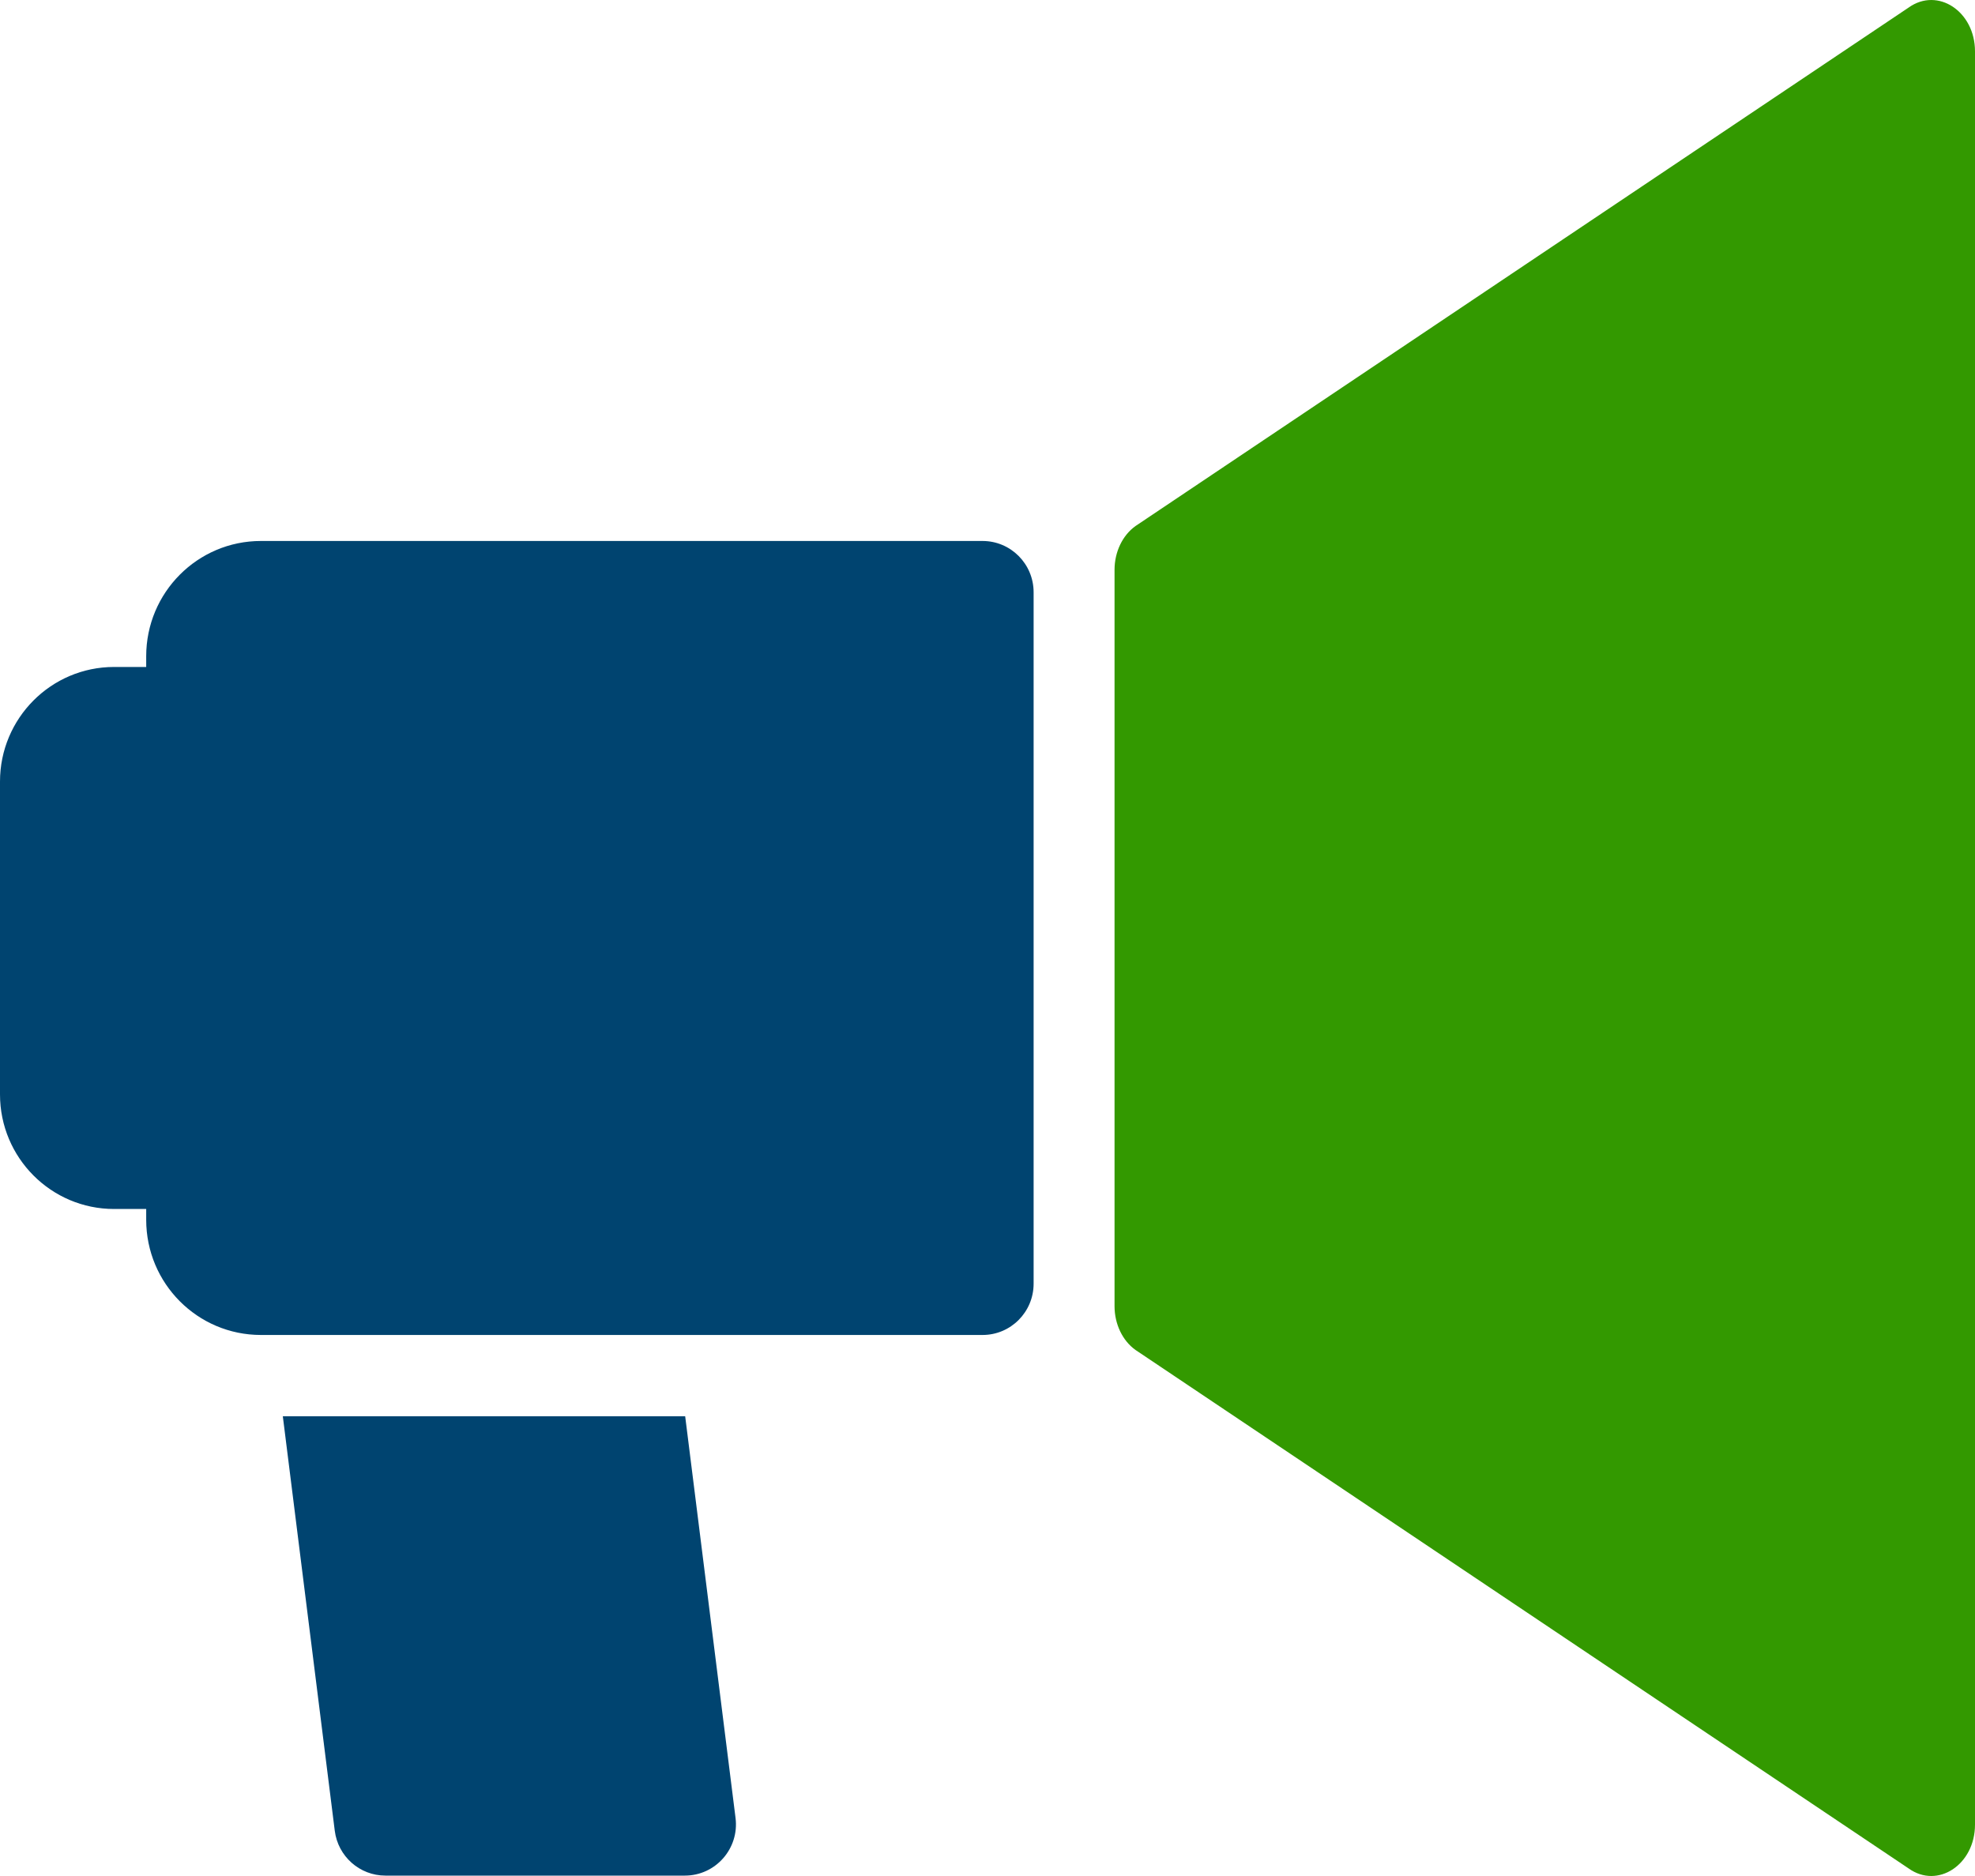
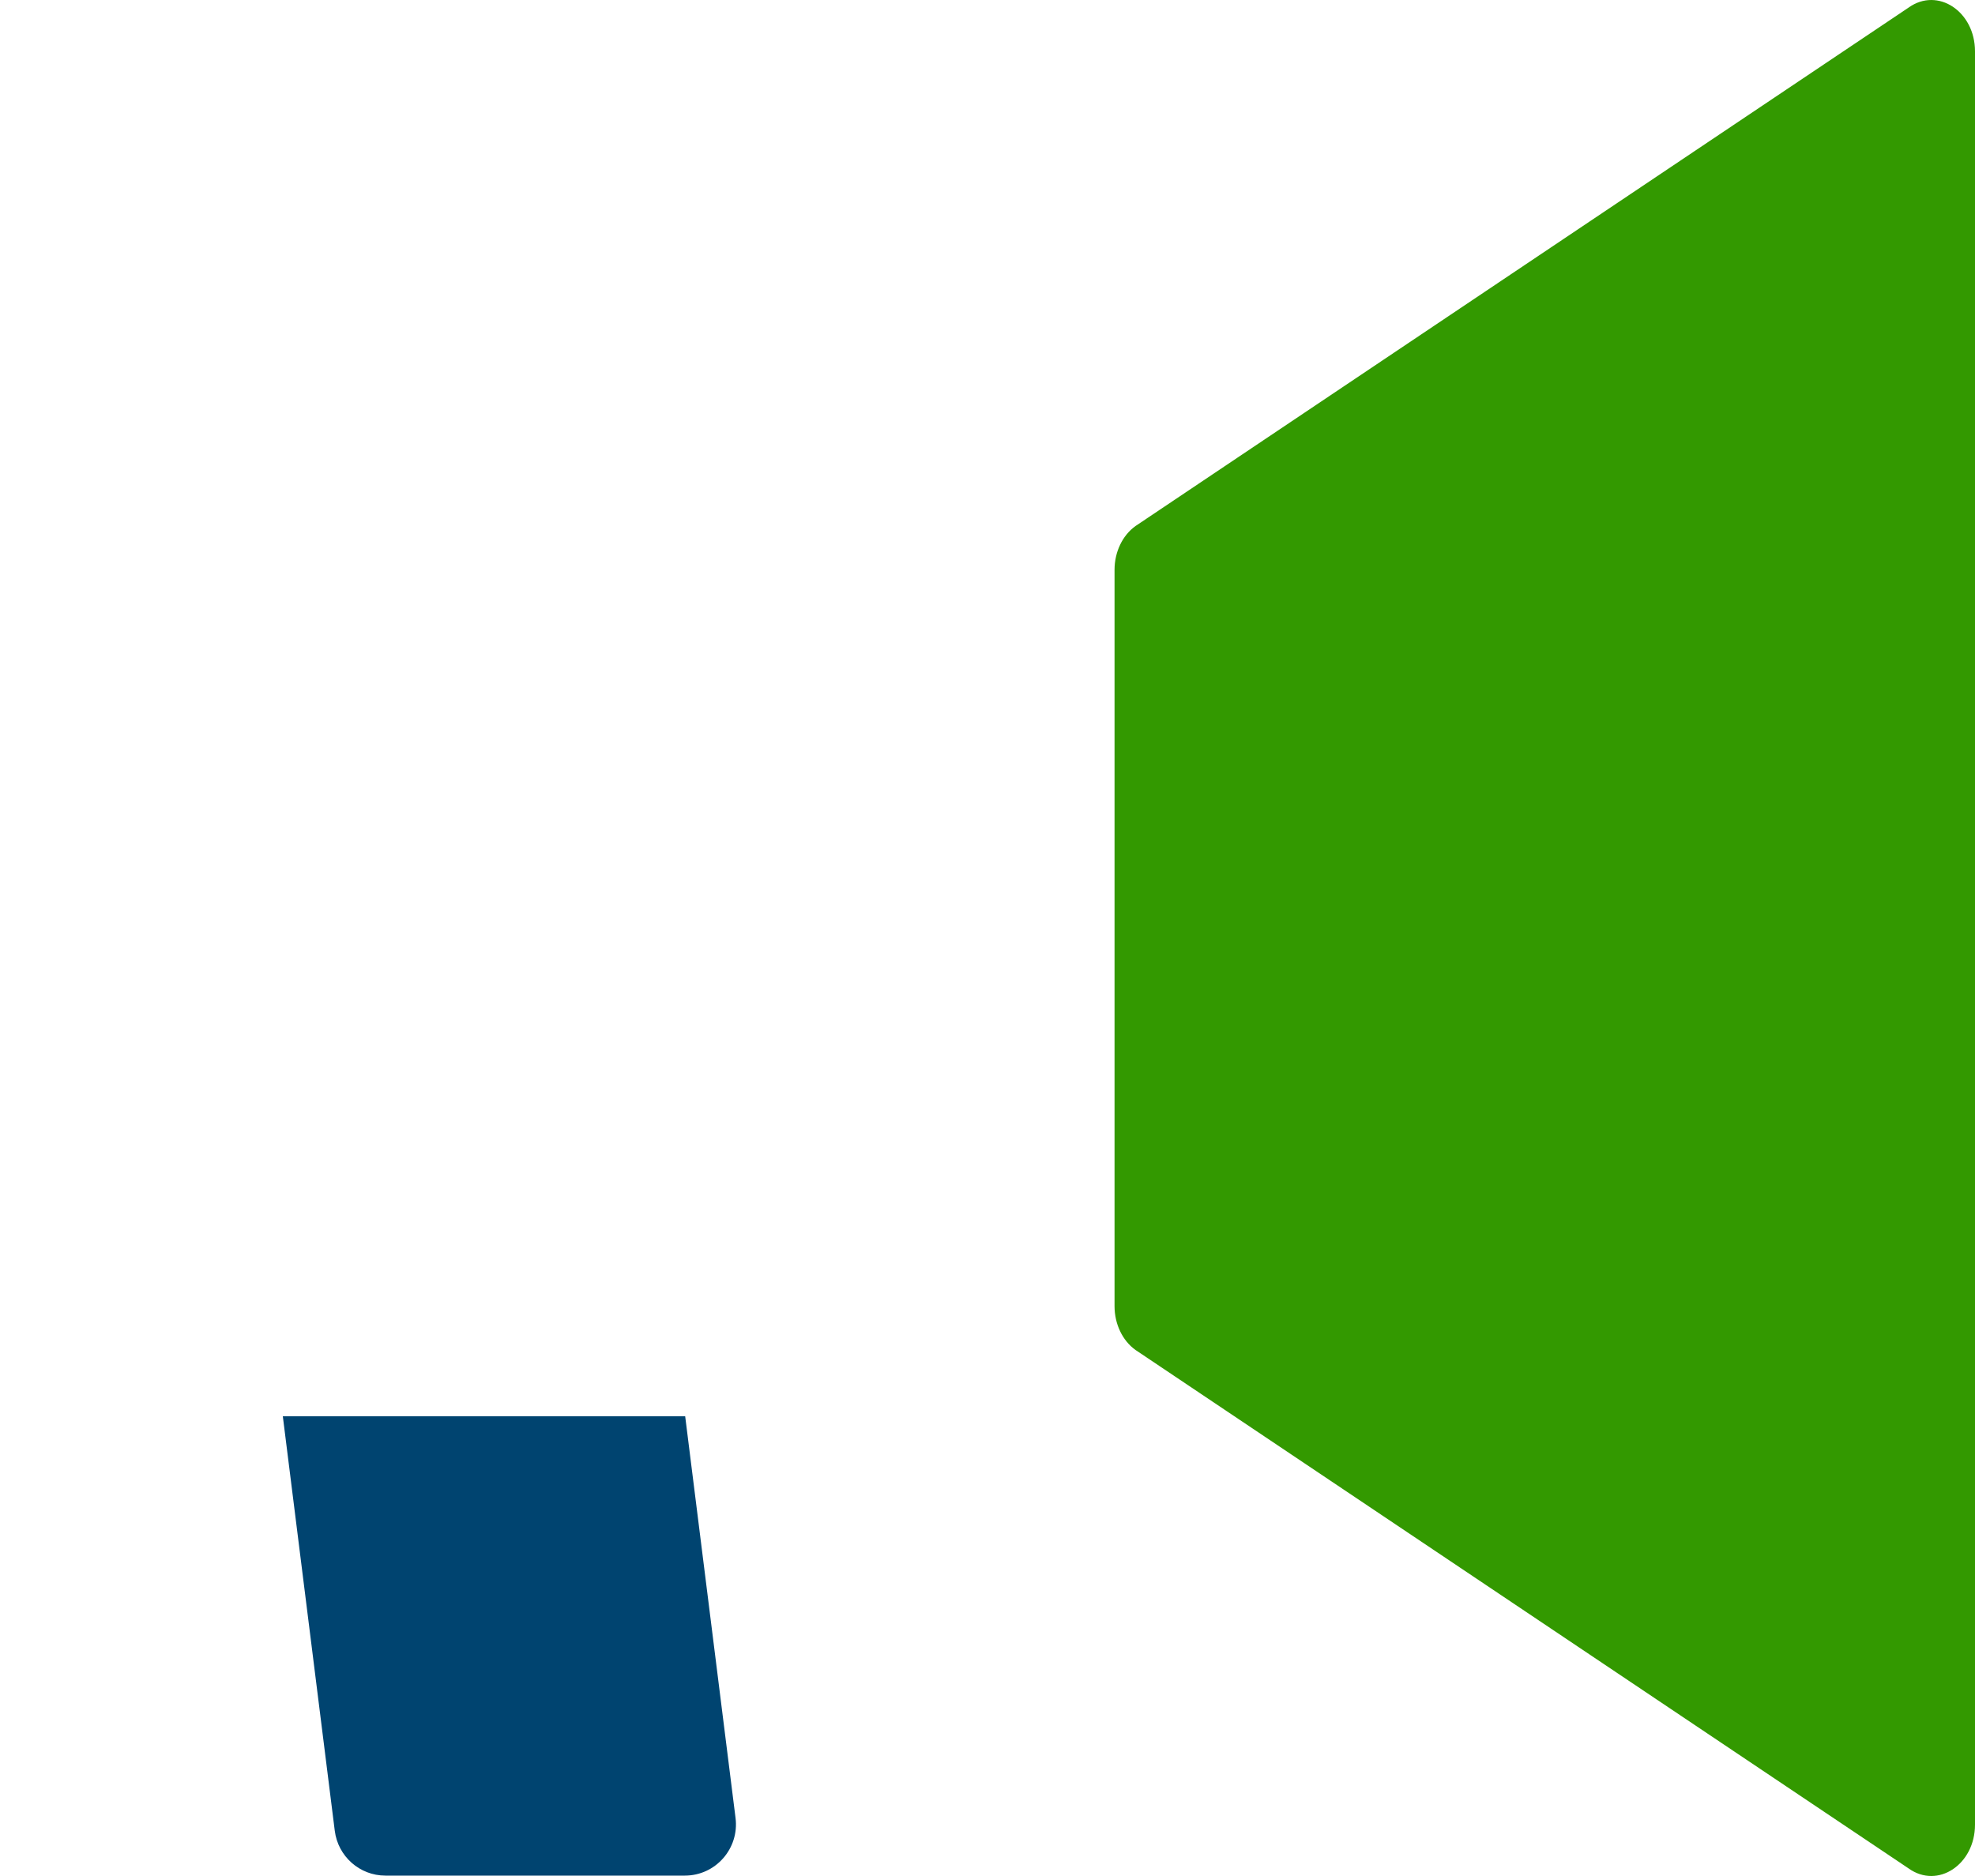
<svg xmlns="http://www.w3.org/2000/svg" width="40" height="38" viewBox="0 0 40 38" fill="none">
-   <path d="M19.9 10.958H5.284C4.001 10.958 2.961 12.003 2.961 13.292V13.51H2.31C1.035 13.51 0 14.55 0 15.831V22.168C0 23.45 1.035 24.489 2.31 24.489H2.961V24.708C2.961 25.997 4.001 27.041 5.284 27.041H19.9C20.471 27.041 20.934 26.576 20.934 26.002V11.997C20.934 11.423 20.471 10.958 19.9 10.958Z" fill="#004470" />
  <path d="M38.656 0.153L22.998 10.655C22.734 10.843 22.573 11.18 22.573 11.542V26.457C22.573 26.82 22.734 27.157 22.998 27.345L38.656 37.847C39.245 38.268 40 37.77 40 36.959V1.041C40 0.23 39.245 -0.268 38.656 0.153Z" fill="#339900" />
  <path d="M13.877 28.688H5.728L6.78 37.083C6.845 37.603 7.285 37.992 7.806 37.992H13.87C14.493 37.992 14.975 37.444 14.897 36.824L13.877 28.688Z" fill="#004470" />
</svg>